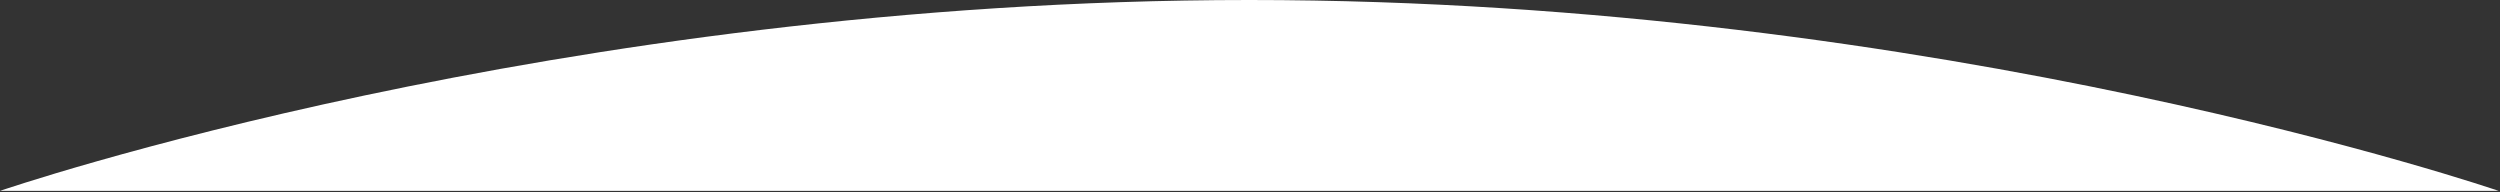
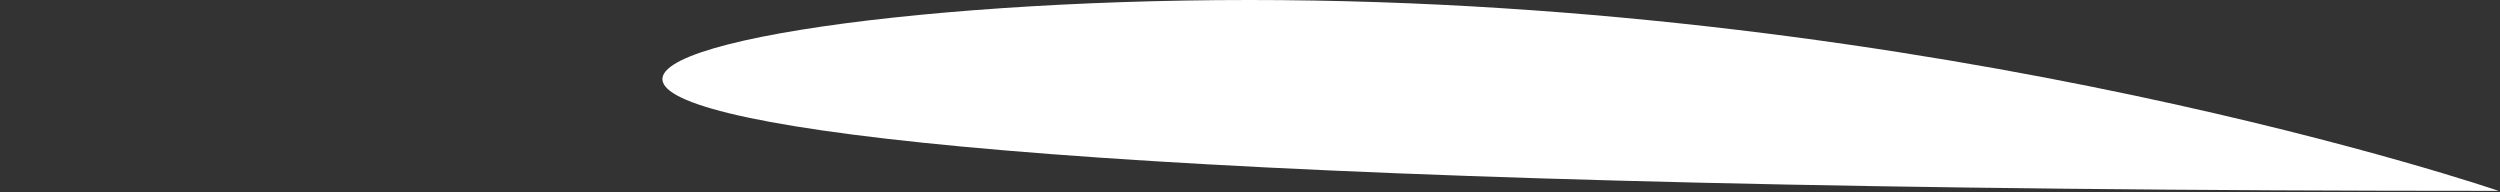
<svg xmlns="http://www.w3.org/2000/svg" width="1507" height="116" viewBox="0 0 1507 116" fill="none">
  <rect x="0" y="0" width="1507" height="116" fill="#333333" stroke="none" />
-   <path d="M1506.17 115.054L0 115.055C0 115.055 335.227 0 753.084 8.10955e-05C1170.94 4.45653e-05 1506.17 115.054 1506.17 115.054Z" fill="white" />
+   <path d="M1506.17 115.054C0 115.055 335.227 0 753.084 8.10955e-05C1170.94 4.45653e-05 1506.17 115.054 1506.17 115.054Z" fill="white" />
</svg>